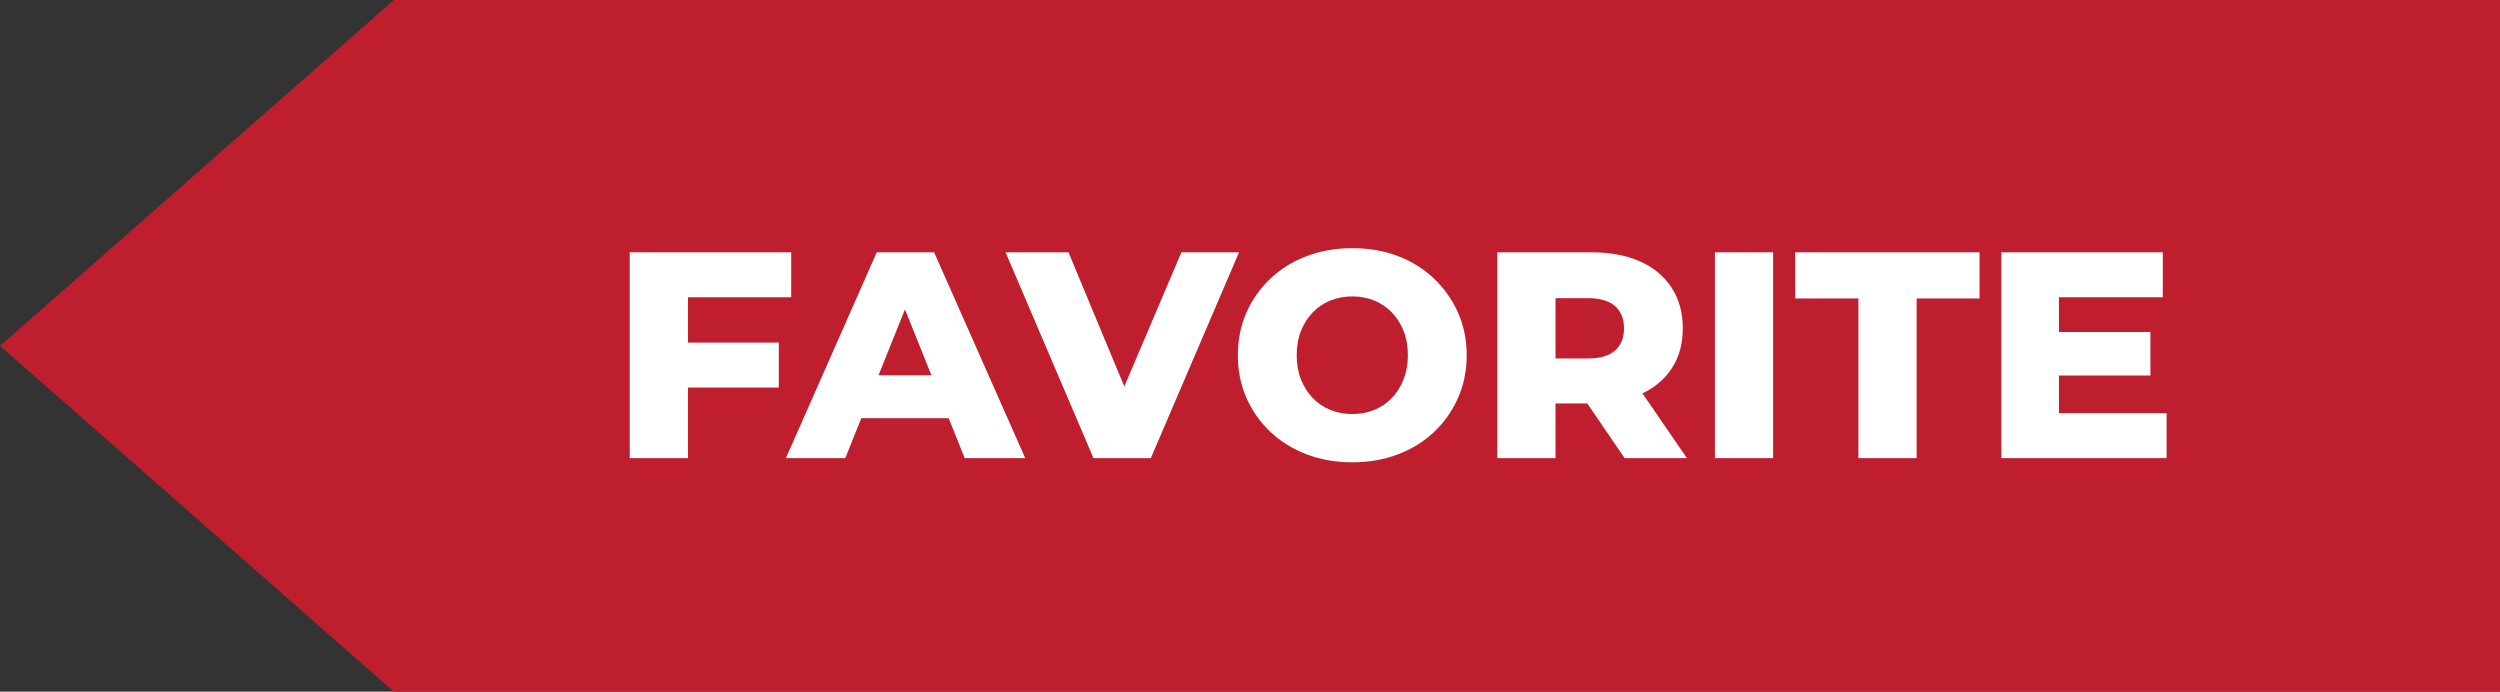
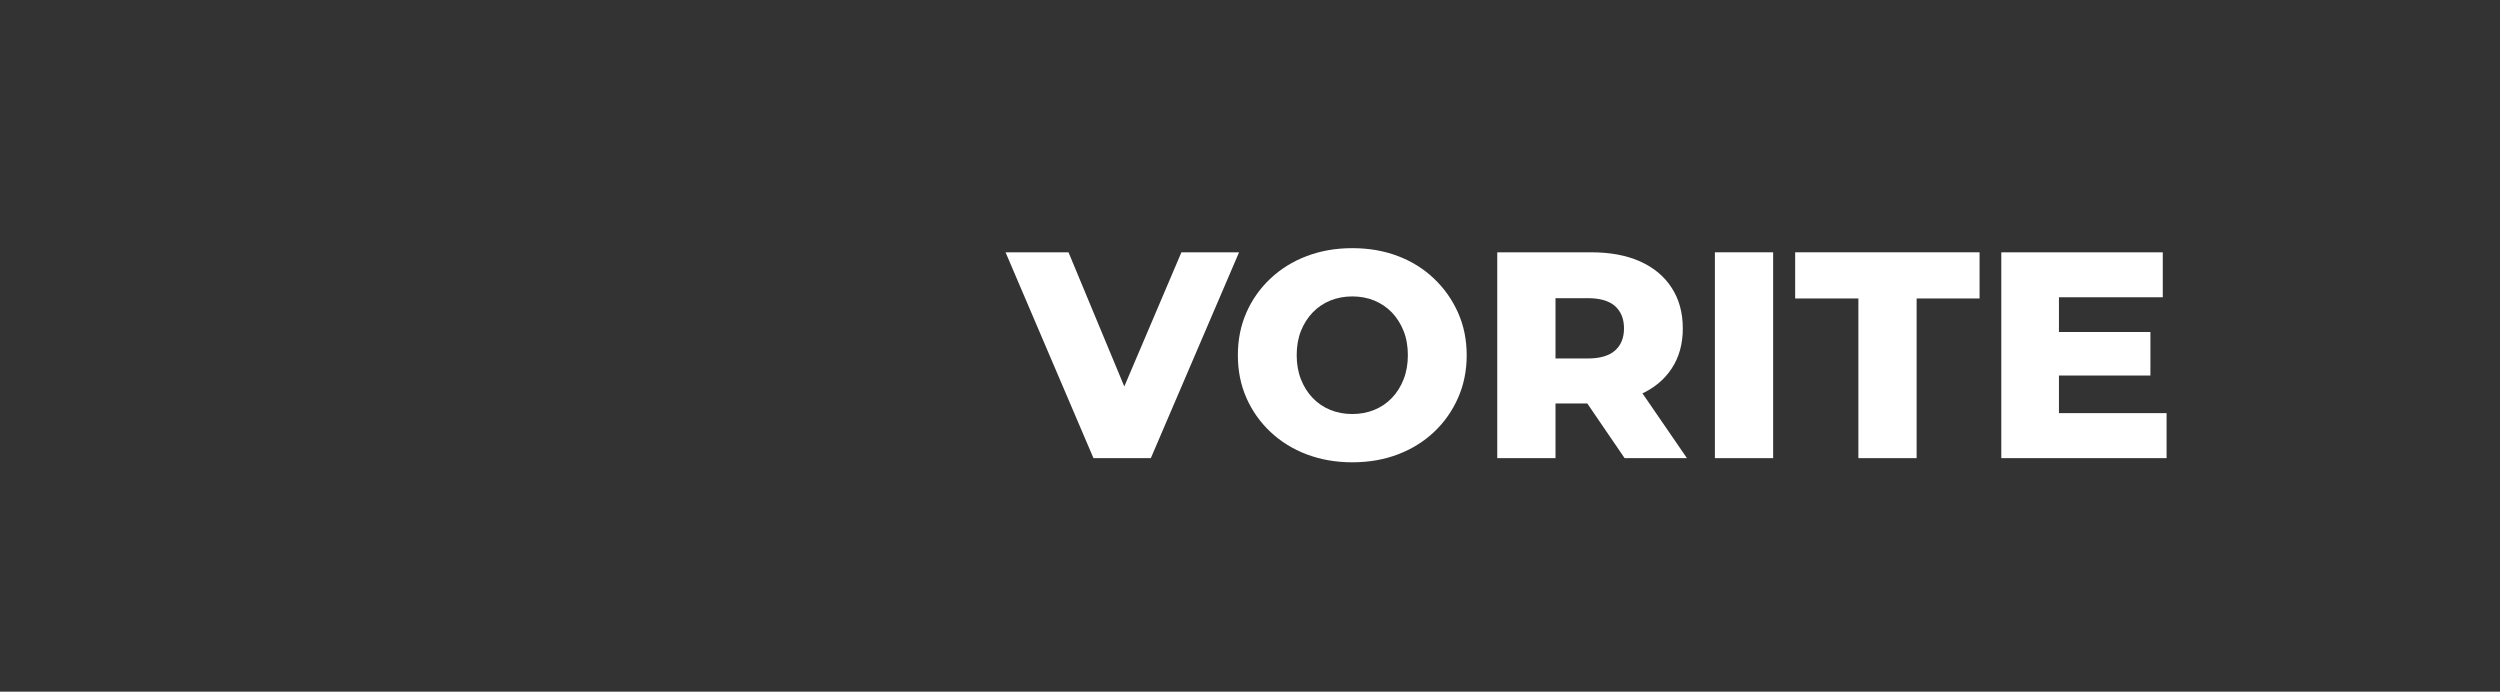
<svg xmlns="http://www.w3.org/2000/svg" version="1.1" id="Layer_1" x="0px" y="0px" width="90px" height="24.9px" viewBox="0 0 90 24.9" enable-background="new 0 0 90 24.9" xml:space="preserve">
  <rect x="0" y="0" width="90" height="24.9" fill="#333333" stroke="none" />
  <g>
-     <polygon fill="#BE1E2D" points="14.179,24.9 90,24.9 90,0 14.179,0 0,12.451  " />
    <g>
-       <path fill="#FFFFFF" d="M24.766,16.493h-2.096v-7.41h5.813v1.619h-3.716V16.493z M24.617,12.333h3.42v1.619h-3.42V12.333z" />
-       <path fill="#FFFFFF" d="M28.292,16.493l3.271-7.41h2.065l3.281,7.41h-2.18l-2.563-6.383h0.826l-2.562,6.383H28.292z     M30.081,15.054l0.54-1.545h3.62l0.54,1.545H30.081z" />
      <path fill="#FFFFFF" d="M39.365,16.493L36.2,9.083h2.266l2.668,6.415h-1.334l2.731-6.415h2.075l-3.176,7.41H39.365z" />
      <path fill="#FFFFFF" d="M48.682,16.643c-0.593,0-1.14-0.097-1.641-0.286c-0.501-0.19-0.937-0.461-1.308-0.811    c-0.37-0.35-0.658-0.757-0.863-1.223c-0.205-0.465-0.307-0.978-0.307-1.535s0.102-1.069,0.307-1.535    c0.205-0.467,0.493-0.873,0.863-1.222c0.371-0.35,0.807-0.621,1.308-0.811c0.501-0.19,1.048-0.286,1.641-0.286    c0.6,0,1.149,0.096,1.646,0.286c0.498,0.189,0.93,0.461,1.297,0.811c0.367,0.349,0.654,0.755,0.863,1.222    c0.208,0.466,0.313,0.978,0.313,1.535s-0.104,1.071-0.313,1.54c-0.208,0.47-0.496,0.878-0.863,1.224    c-0.367,0.346-0.799,0.614-1.297,0.805C49.831,16.546,49.282,16.643,48.682,16.643z M48.682,14.905    c0.282,0,0.545-0.049,0.789-0.148c0.243-0.098,0.455-0.241,0.635-0.429c0.18-0.187,0.321-0.411,0.423-0.672    c0.103-0.261,0.154-0.55,0.154-0.868c0-0.325-0.051-0.616-0.154-0.874c-0.102-0.257-0.243-0.479-0.423-0.667    c-0.18-0.186-0.392-0.329-0.635-0.429c-0.244-0.098-0.507-0.147-0.789-0.147c-0.283,0-0.545,0.05-0.789,0.147    c-0.244,0.1-0.456,0.243-0.635,0.429c-0.18,0.188-0.321,0.41-0.424,0.667c-0.102,0.258-0.153,0.549-0.153,0.874    c0,0.318,0.051,0.607,0.153,0.868c0.103,0.261,0.244,0.485,0.424,0.672c0.18,0.188,0.392,0.331,0.635,0.429    C48.137,14.856,48.399,14.905,48.682,14.905z" />
      <path fill="#FFFFFF" d="M53.901,16.493v-7.41h3.388c0.678,0,1.261,0.109,1.752,0.327c0.491,0.22,0.87,0.535,1.138,0.948    c0.269,0.413,0.402,0.902,0.402,1.466c0,0.559-0.134,1.039-0.402,1.445c-0.268,0.406-0.647,0.717-1.138,0.933    c-0.491,0.214-1.074,0.322-1.752,0.322h-2.223l0.932-0.879v2.848H53.901z M55.998,13.867l-0.932-0.962h2.096    c0.438,0,0.764-0.096,0.979-0.286c0.215-0.191,0.323-0.456,0.323-0.795c0-0.346-0.108-0.612-0.323-0.805    c-0.215-0.189-0.542-0.285-0.979-0.285h-2.096l0.932-0.963V13.867z M58.486,16.493l-1.842-2.699h2.233l1.853,2.699H58.486z" />
      <path fill="#FFFFFF" d="M61.736,16.493v-7.41h2.097v7.41H61.736z" />
      <path fill="#FFFFFF" d="M66.902,16.493v-5.748h-2.276V9.083h6.638v1.662h-2.266v5.748H66.902z" />
      <path fill="#FFFFFF" d="M74.122,14.873h3.875v1.62h-5.95v-7.41h5.813v1.619h-3.738V14.873z M73.974,11.952h3.441v1.566h-3.441    V11.952z" />
    </g>
  </g>
</svg>